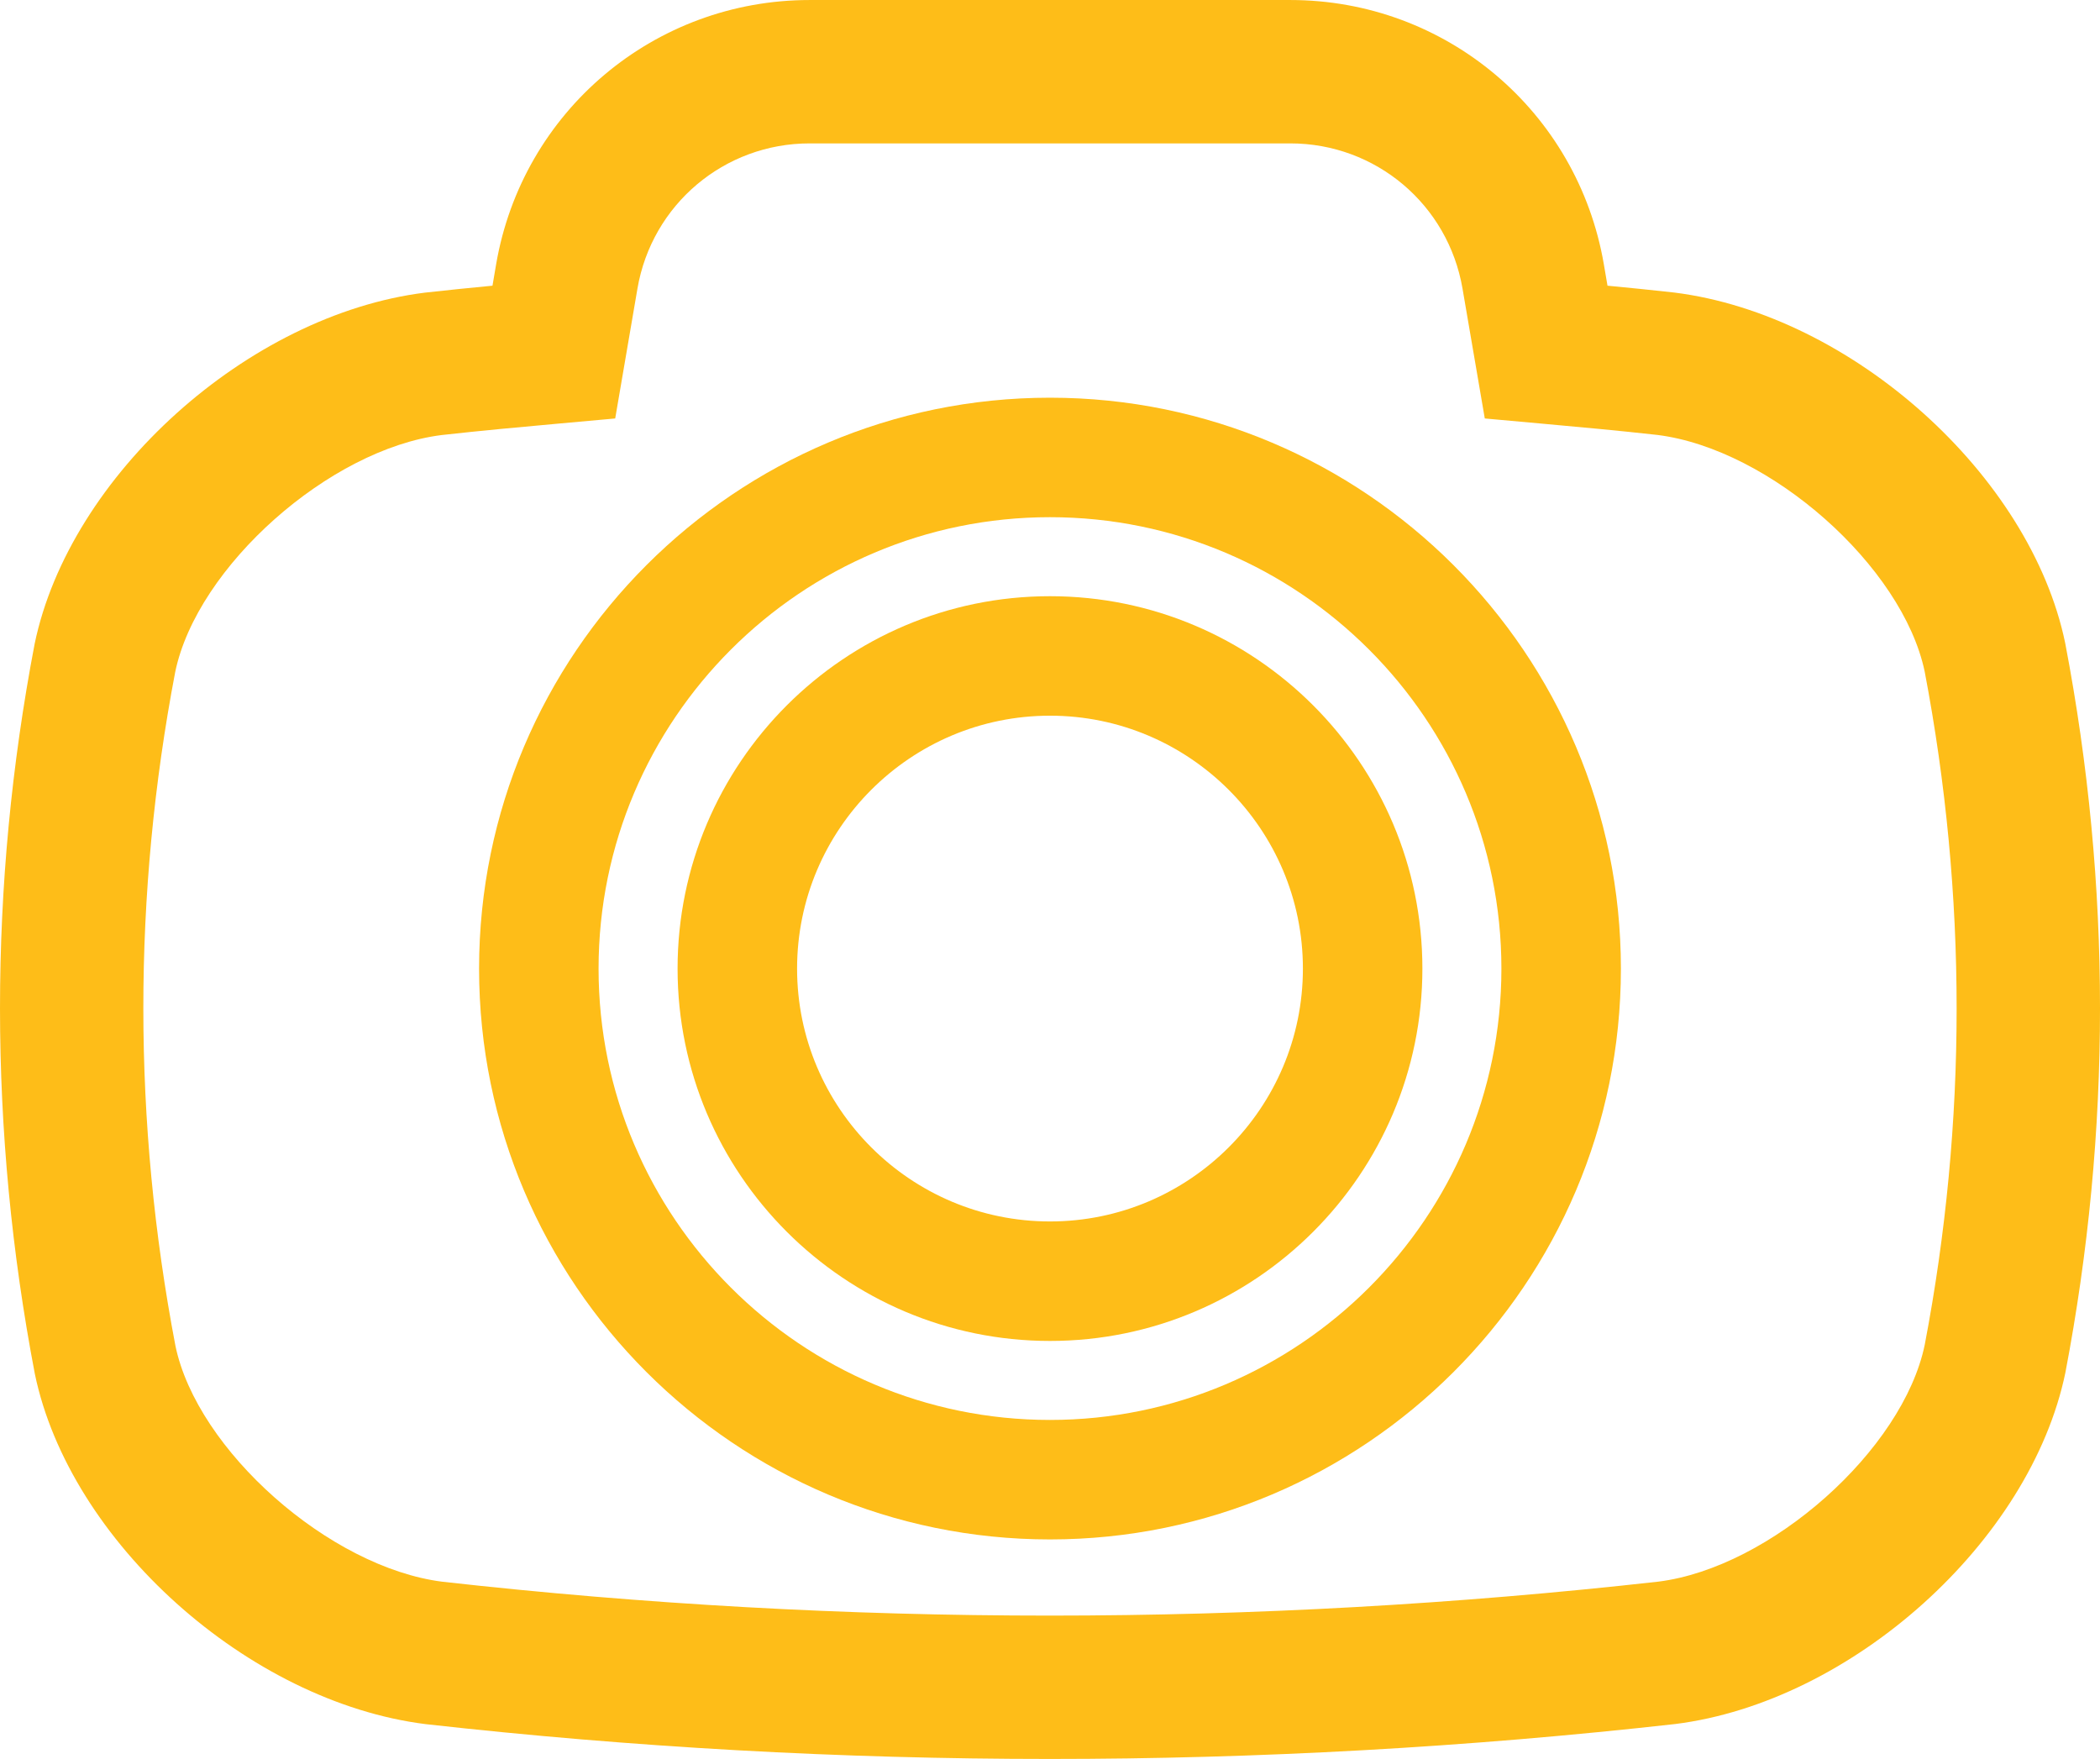
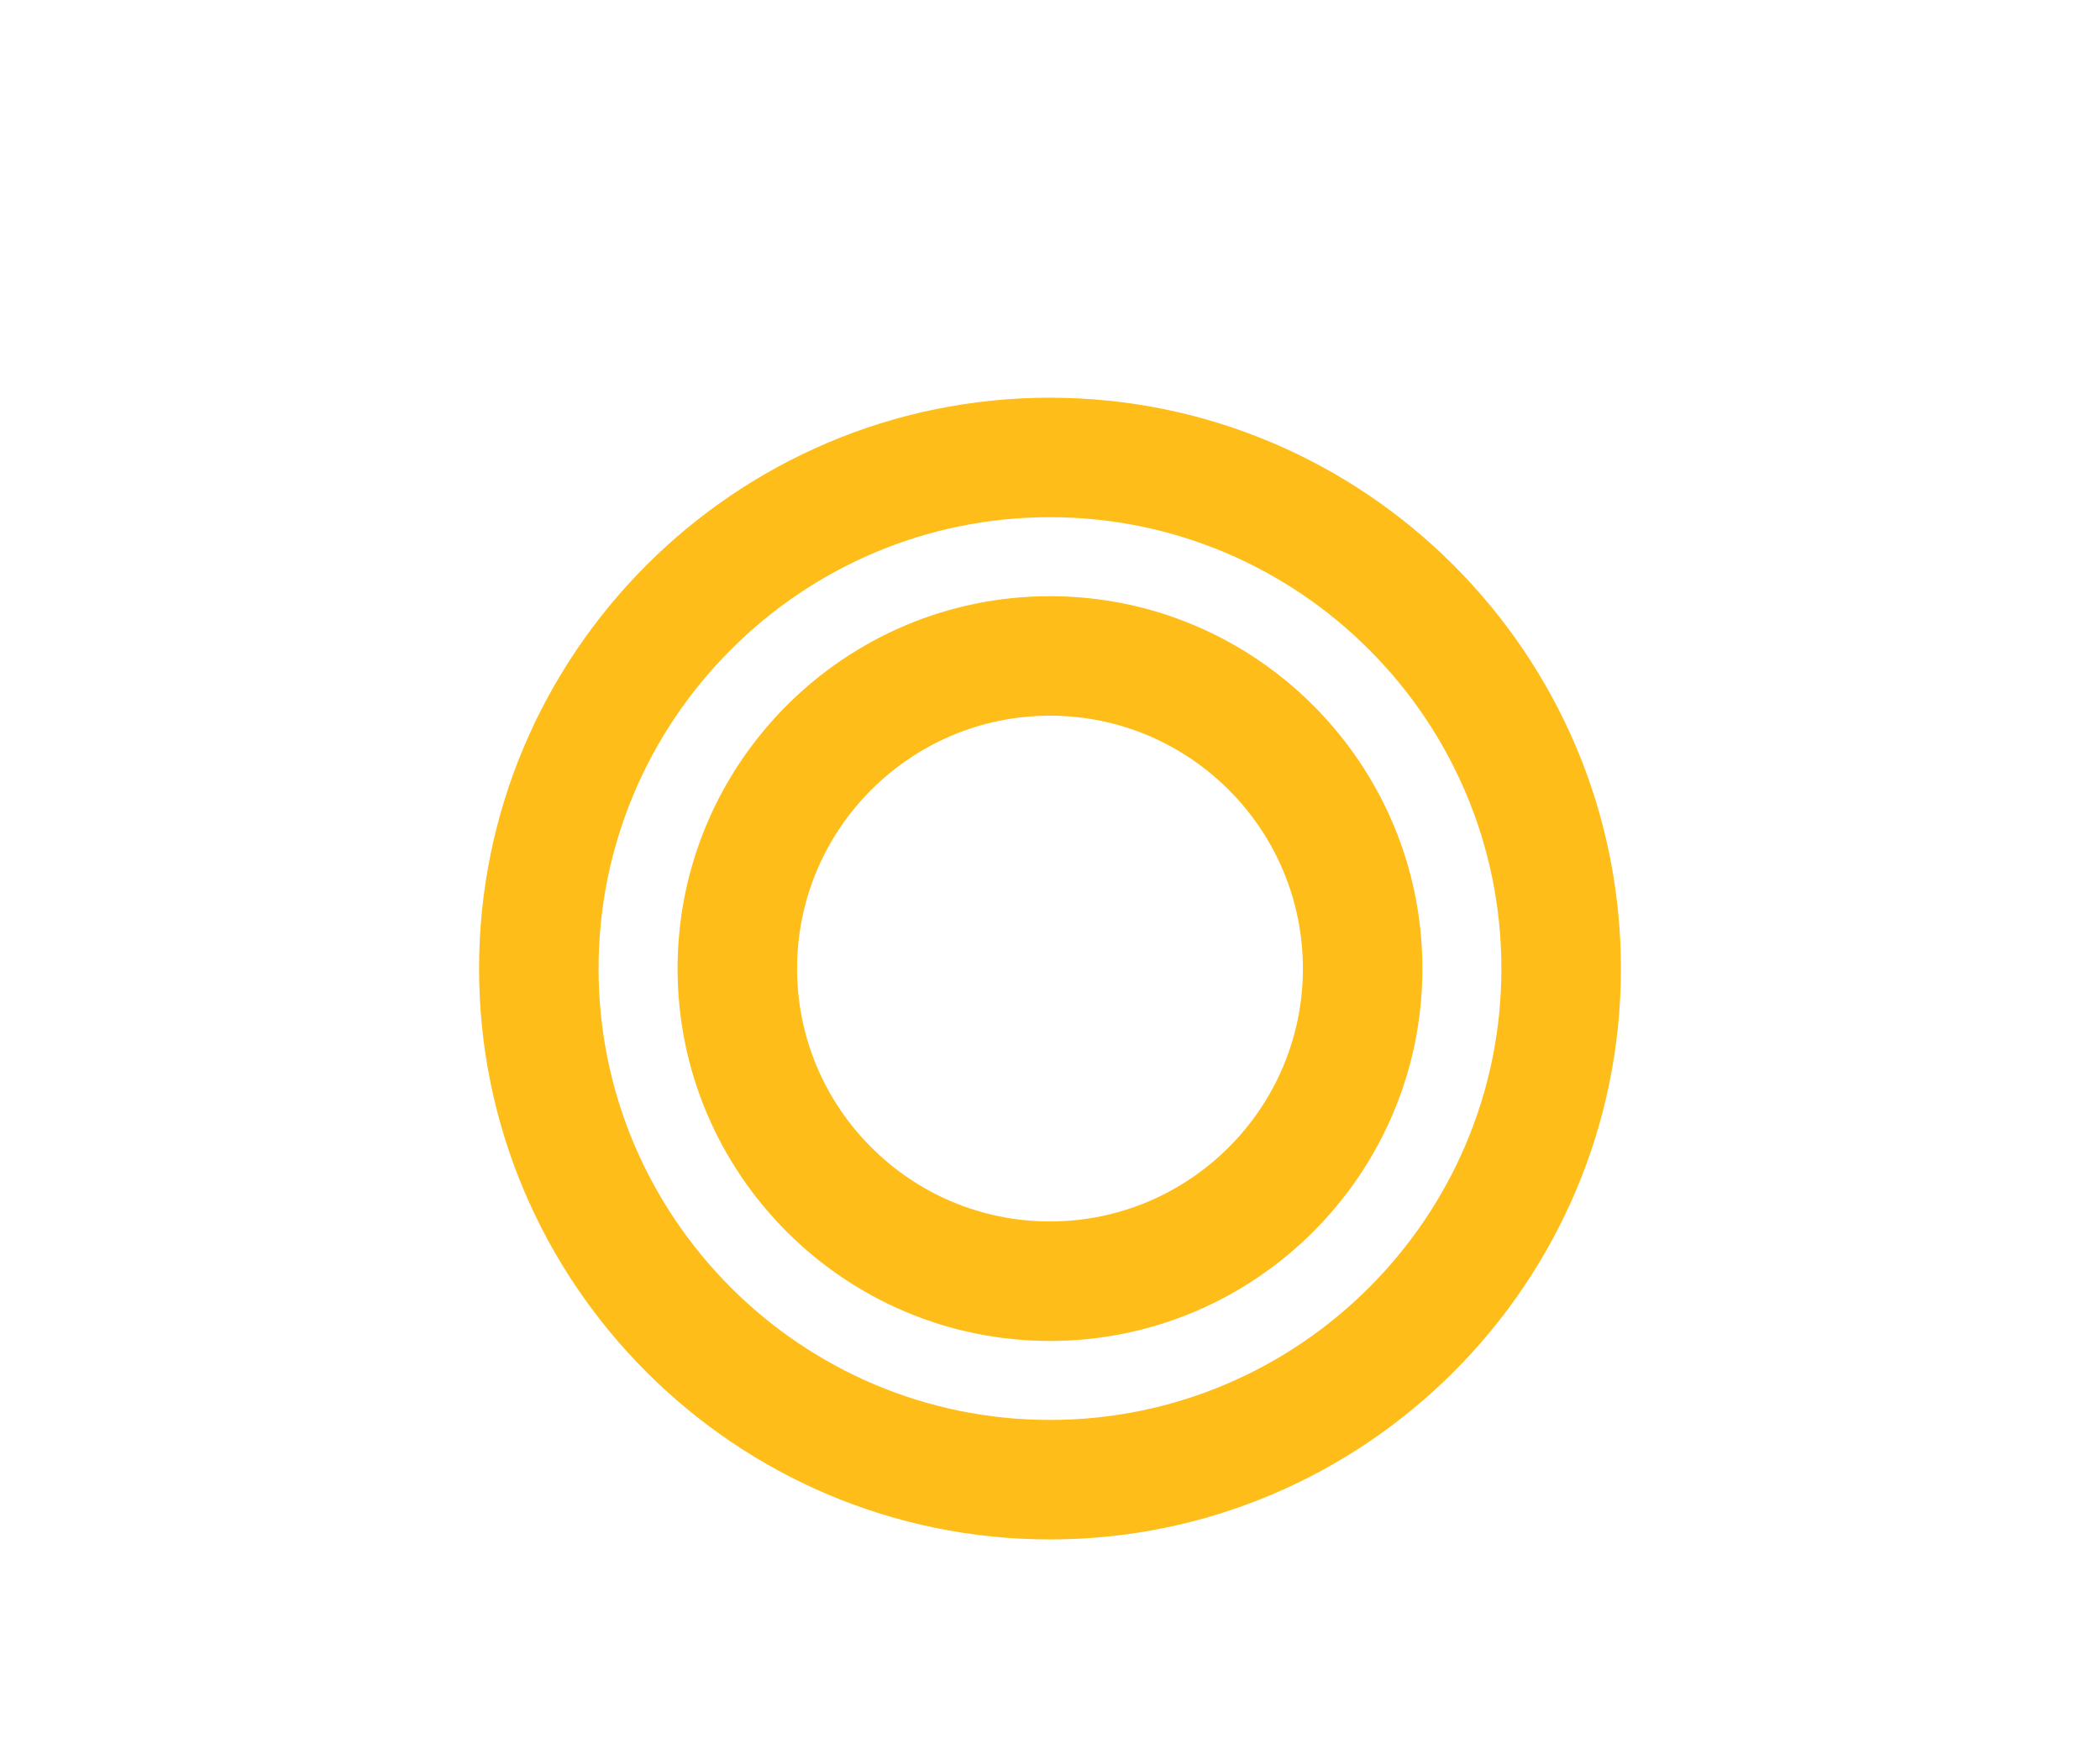
<svg xmlns="http://www.w3.org/2000/svg" fill="#000000" height="418.8" preserveAspectRatio="xMidYMid meet" version="1" viewBox="0.0 0.0 500.0 418.8" width="500" zoomAndPan="magnify">
  <defs>
    <clipPath id="a">
-       <path d="M 0 0 L 500 0 L 500 418.789 L 0 418.789 Z M 0 0" />
-     </clipPath>
+       </clipPath>
  </defs>
  <g>
    <g clip-path="url(#a)" id="change1_1">
-       <path d="M 458.273 320.168 C 453.074 345.27 421.547 373.227 394.848 376.57 C 298.734 387.348 201.262 387.355 105.371 376.598 C 78.449 373.227 46.922 345.27 41.77 320.43 C 31.59 267.113 31.59 213.039 41.719 159.988 C 46.922 134.883 78.449 106.926 105.141 103.582 C 114.566 102.527 123.984 101.664 133.402 100.816 L 146.477 99.633 L 151.773 68.715 C 155.207 48.684 172.449 34.141 192.773 34.141 L 307.219 34.141 C 327.547 34.141 344.785 48.684 348.219 68.715 L 353.52 99.633 L 366.598 100.816 C 376.008 101.664 385.43 102.527 394.621 103.555 C 421.5 106.926 452.973 134.801 458.254 159.871 C 468.402 213.141 468.395 267.156 458.273 320.168 Z M 491.754 153.324 L 491.703 153.062 C 483.43 113.141 440.922 74.953 398.641 69.652 C 393.34 69.059 388.039 68.527 382.738 68.02 L 381.871 62.945 C 375.621 26.473 344.219 0.004 307.219 0.004 L 192.773 0.004 C 155.773 0.004 124.375 26.473 118.121 62.953 L 117.258 68.02 C 111.922 68.531 106.559 69.07 101.125 69.68 C 59.078 74.949 16.566 113.133 8.242 153.324 C -2.754 210.891 -2.754 269.262 8.293 327.09 C 16.566 367.02 59.078 405.203 101.348 410.5 C 150.641 416.023 200.266 418.789 249.938 418.789 C 299.656 418.789 349.414 416.016 398.867 410.473 C 440.914 405.203 483.43 367.02 491.754 326.828 C 502.75 269.262 502.75 210.891 491.754 153.324" fill="#febd18" />
+       <path d="M 458.273 320.168 C 453.074 345.27 421.547 373.227 394.848 376.57 C 298.734 387.348 201.262 387.355 105.371 376.598 C 78.449 373.227 46.922 345.27 41.77 320.43 C 31.59 267.113 31.59 213.039 41.719 159.988 C 46.922 134.883 78.449 106.926 105.141 103.582 C 114.566 102.527 123.984 101.664 133.402 100.816 L 146.477 99.633 L 151.773 68.715 C 155.207 48.684 172.449 34.141 192.773 34.141 L 307.219 34.141 C 327.547 34.141 344.785 48.684 348.219 68.715 L 353.52 99.633 L 366.598 100.816 C 376.008 101.664 385.43 102.527 394.621 103.555 C 421.5 106.926 452.973 134.801 458.254 159.871 C 468.402 213.141 468.395 267.156 458.273 320.168 Z M 491.754 153.324 L 491.703 153.062 C 483.43 113.141 440.922 74.953 398.641 69.652 L 381.871 62.945 C 375.621 26.473 344.219 0.004 307.219 0.004 L 192.773 0.004 C 155.773 0.004 124.375 26.473 118.121 62.953 L 117.258 68.02 C 111.922 68.531 106.559 69.07 101.125 69.68 C 59.078 74.949 16.566 113.133 8.242 153.324 C -2.754 210.891 -2.754 269.262 8.293 327.09 C 16.566 367.02 59.078 405.203 101.348 410.5 C 150.641 416.023 200.266 418.789 249.938 418.789 C 299.656 418.789 349.414 416.016 398.867 410.473 C 440.914 405.203 483.43 367.02 491.754 326.828 C 502.75 269.262 502.75 210.891 491.754 153.324" fill="#febd18" />
    </g>
    <g id="change1_2">
      <path d="M 249.992 338.074 C 190.73 338.074 142.516 289.871 142.516 230.621 C 142.516 171.355 190.73 123.137 249.992 123.137 C 309.258 123.137 357.477 171.355 357.477 230.621 C 357.477 289.871 309.258 338.074 249.992 338.074 Z M 249.992 94.688 C 175.043 94.688 114.066 155.672 114.066 230.621 C 114.066 305.559 175.043 366.523 249.992 366.523 C 324.945 366.523 385.93 305.559 385.93 230.621 C 385.93 155.672 324.945 94.688 249.992 94.688" fill="#febd18" />
    </g>
    <g id="change1_3">
      <path d="M 249.996 290.816 C 216.789 290.816 189.781 263.812 189.781 230.617 C 189.781 197.41 216.789 170.398 249.996 170.398 C 283.203 170.398 310.215 197.41 310.215 230.617 C 310.215 263.812 283.203 290.816 249.996 290.816 Z M 249.996 141.949 C 201.105 141.949 161.328 181.723 161.328 230.617 C 161.328 279.496 201.105 319.266 249.996 319.266 C 298.891 319.266 338.664 279.496 338.664 230.617 C 338.664 181.723 298.891 141.949 249.996 141.949" fill="#febd18" />
    </g>
  </g>
</svg>